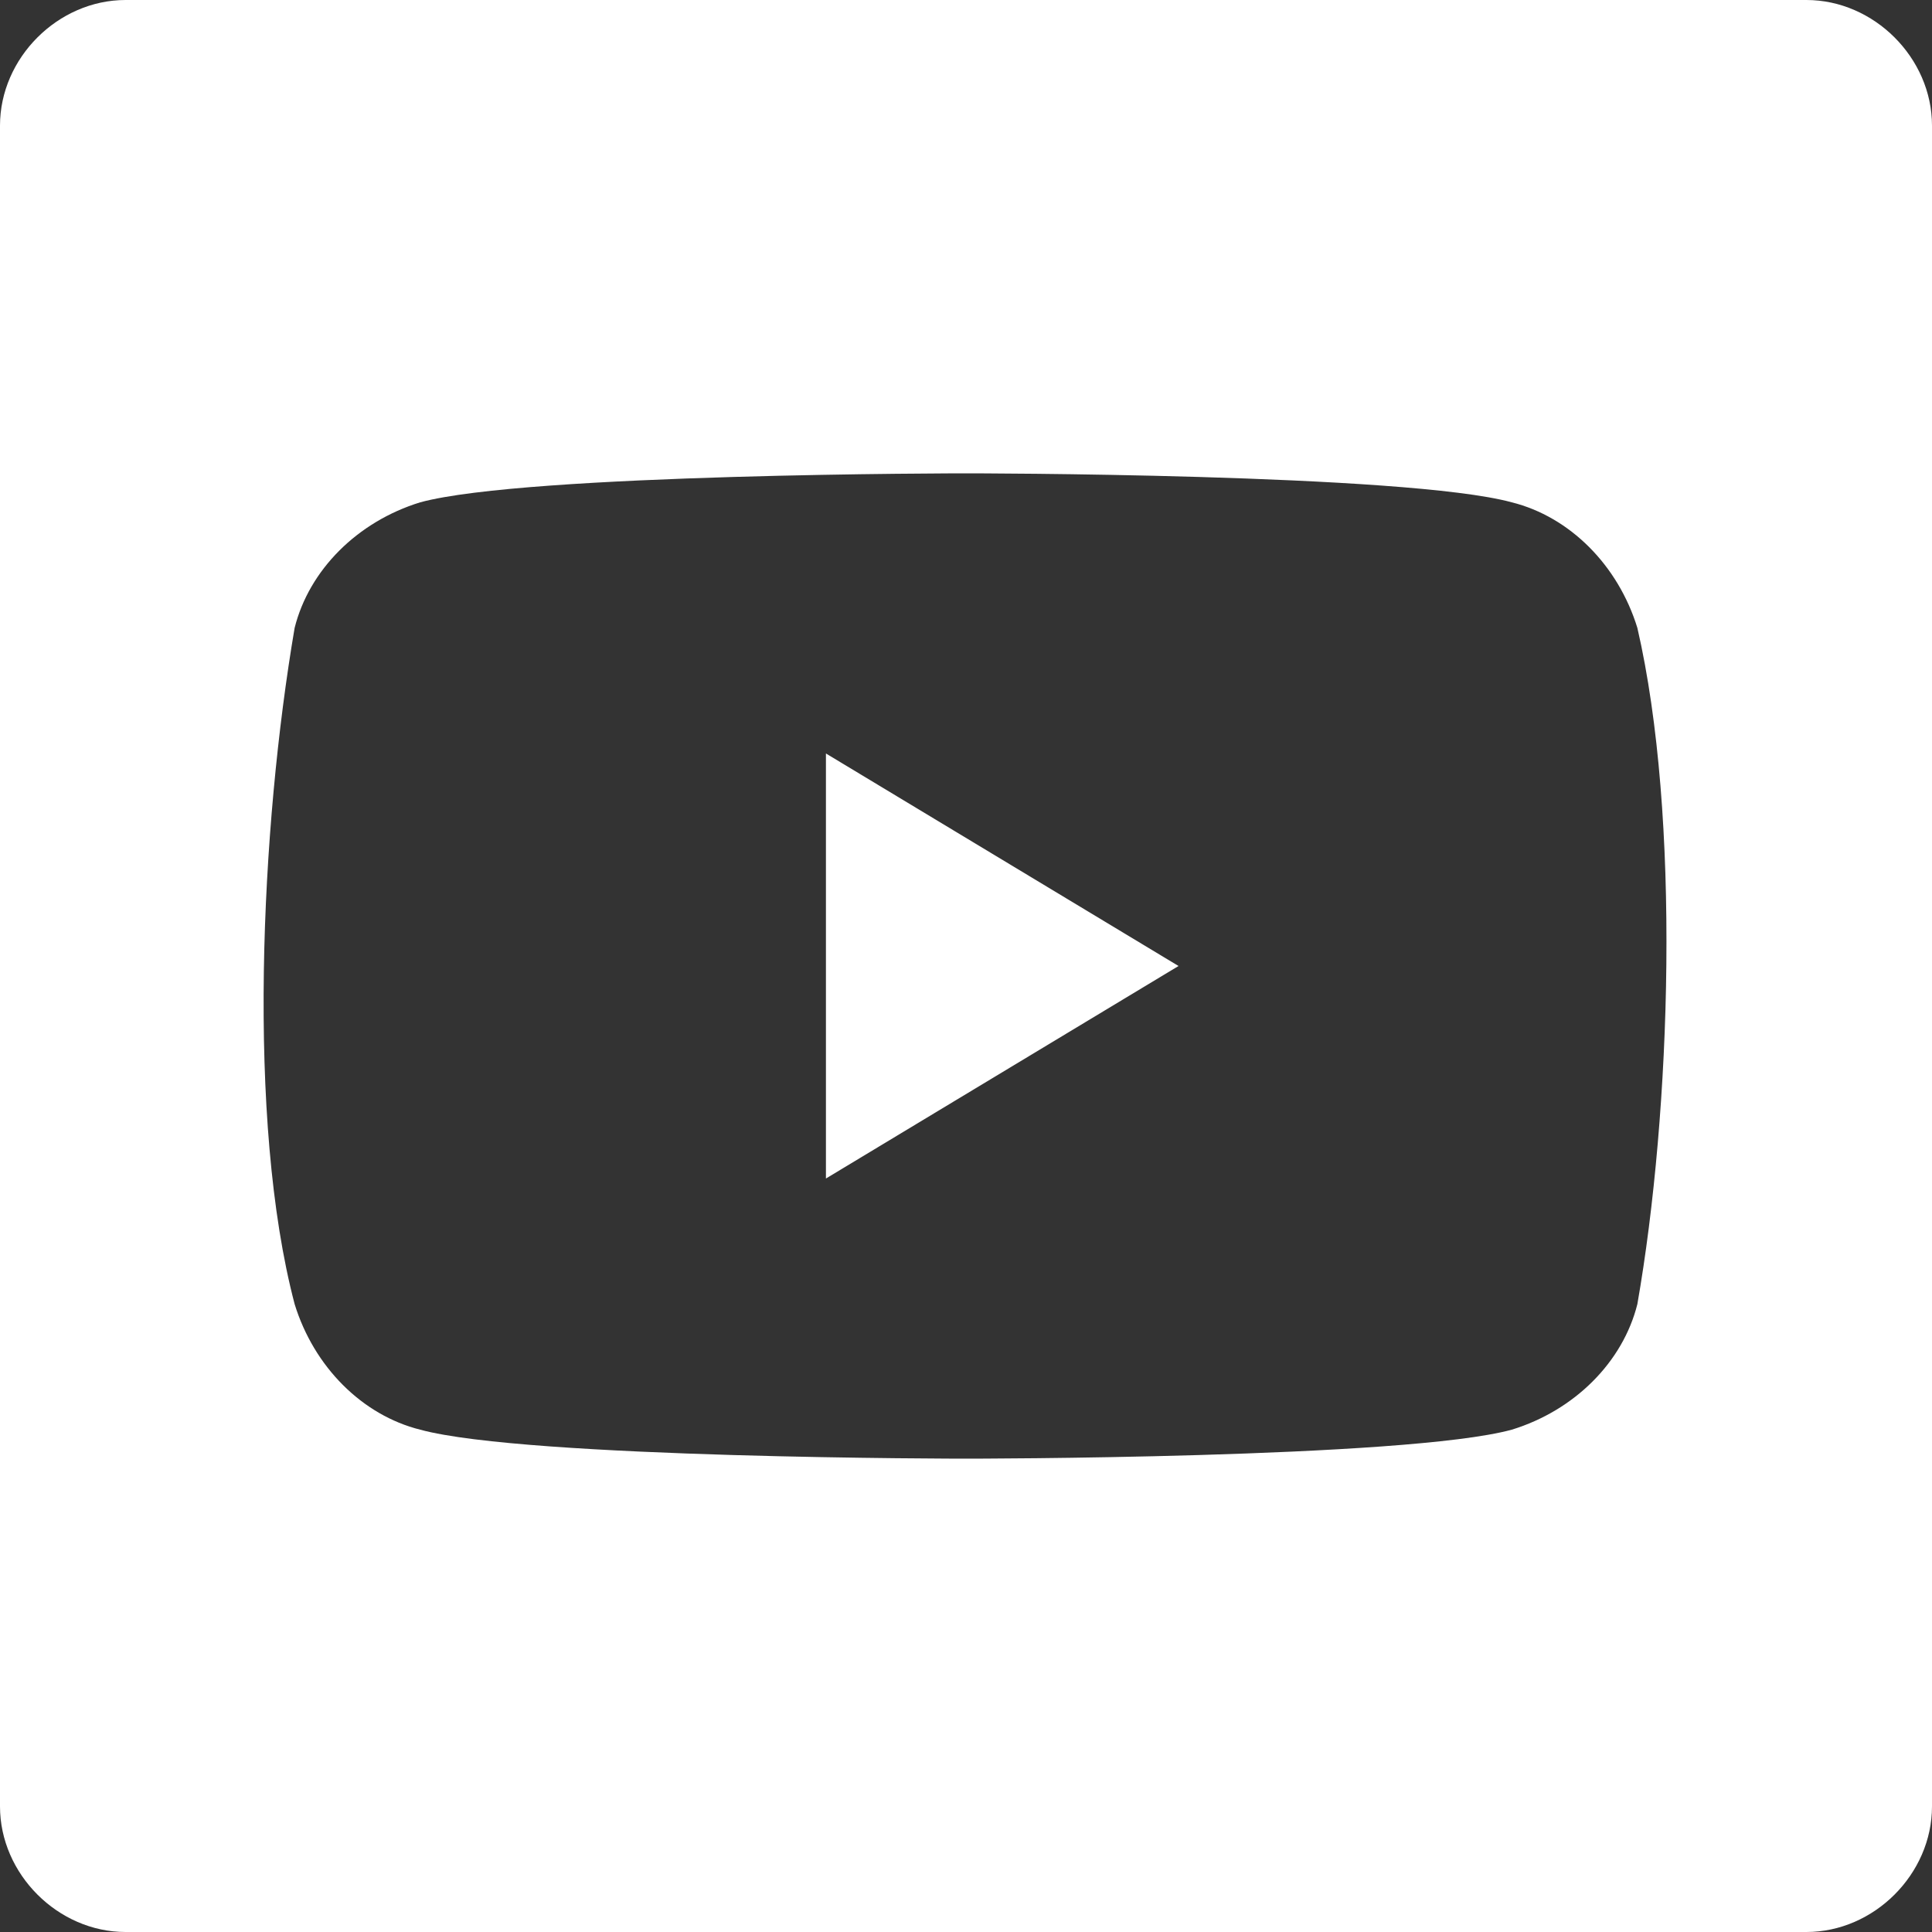
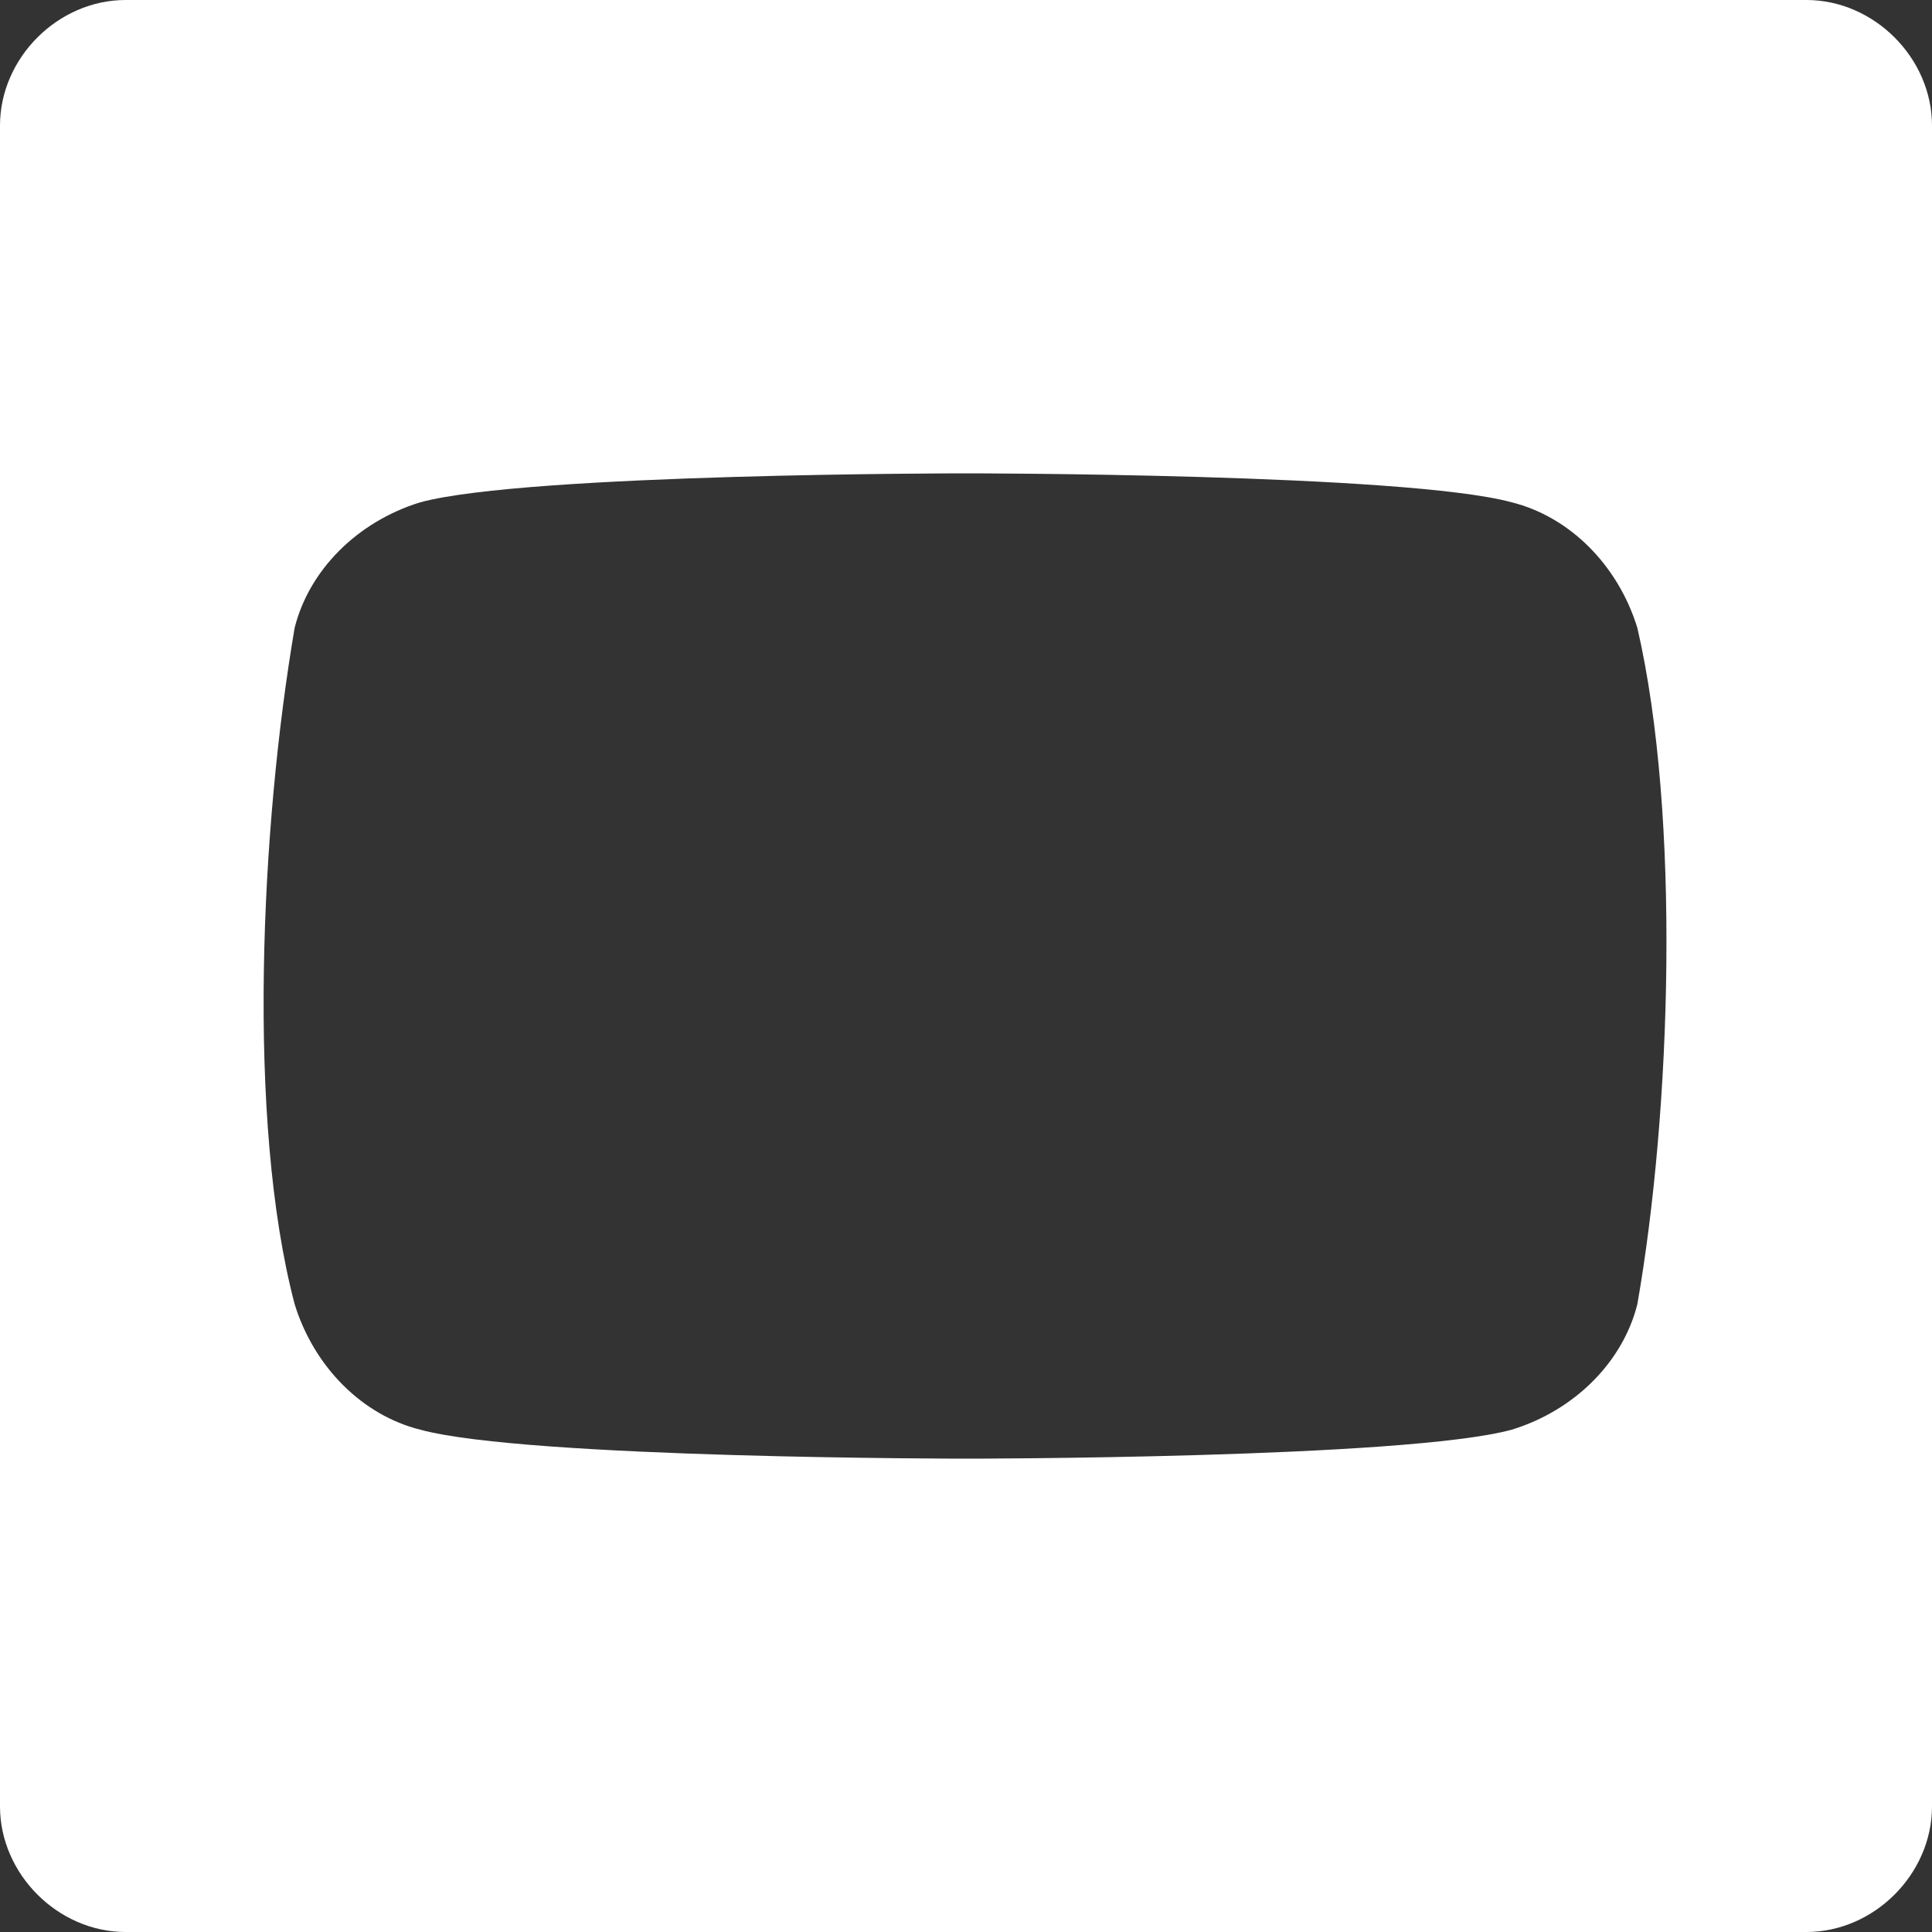
<svg xmlns="http://www.w3.org/2000/svg" id="Layer_1" x="0px" y="0px" viewBox="0 0 40 40" style="enable-background:new 0 0 40 40;" xml:space="preserve">
  <rect x="0" y="0" width="40" height="40" fill="#333333" stroke="none" />
  <style type="text/css"> .st0{fill:#FFFFFF;} </style>
  <g>
-     <polygon class="st0" points="17.1,24.4 24.4,20 17.1,15.6 " />
    <path class="st0" d="M37.4,0H2.6C1.2,0,0,1.2,0,2.6v34.8C0,38.8,1.2,40,2.6,40h34.8c1.4,0,2.6-1.2,2.6-2.6V2.6 C40,1.2,38.8,0,37.4,0z M33.9,27c-0.3,1.2-1.3,2.2-2.6,2.6C29.1,30.2,20,30.2,20,30.2s-9.1,0-11.3-0.6c-1.2-0.3-2.2-1.3-2.6-2.6 c-1-3.8-0.7-9.9,0-14c0.3-1.2,1.3-2.2,2.6-2.6C10.9,9.8,20,9.8,20,9.8s9.1,0,11.3,0.6c1.2,0.3,2.2,1.3,2.6,2.6 C34.8,16.9,34.6,23,33.9,27z" />
  </g>
</svg>